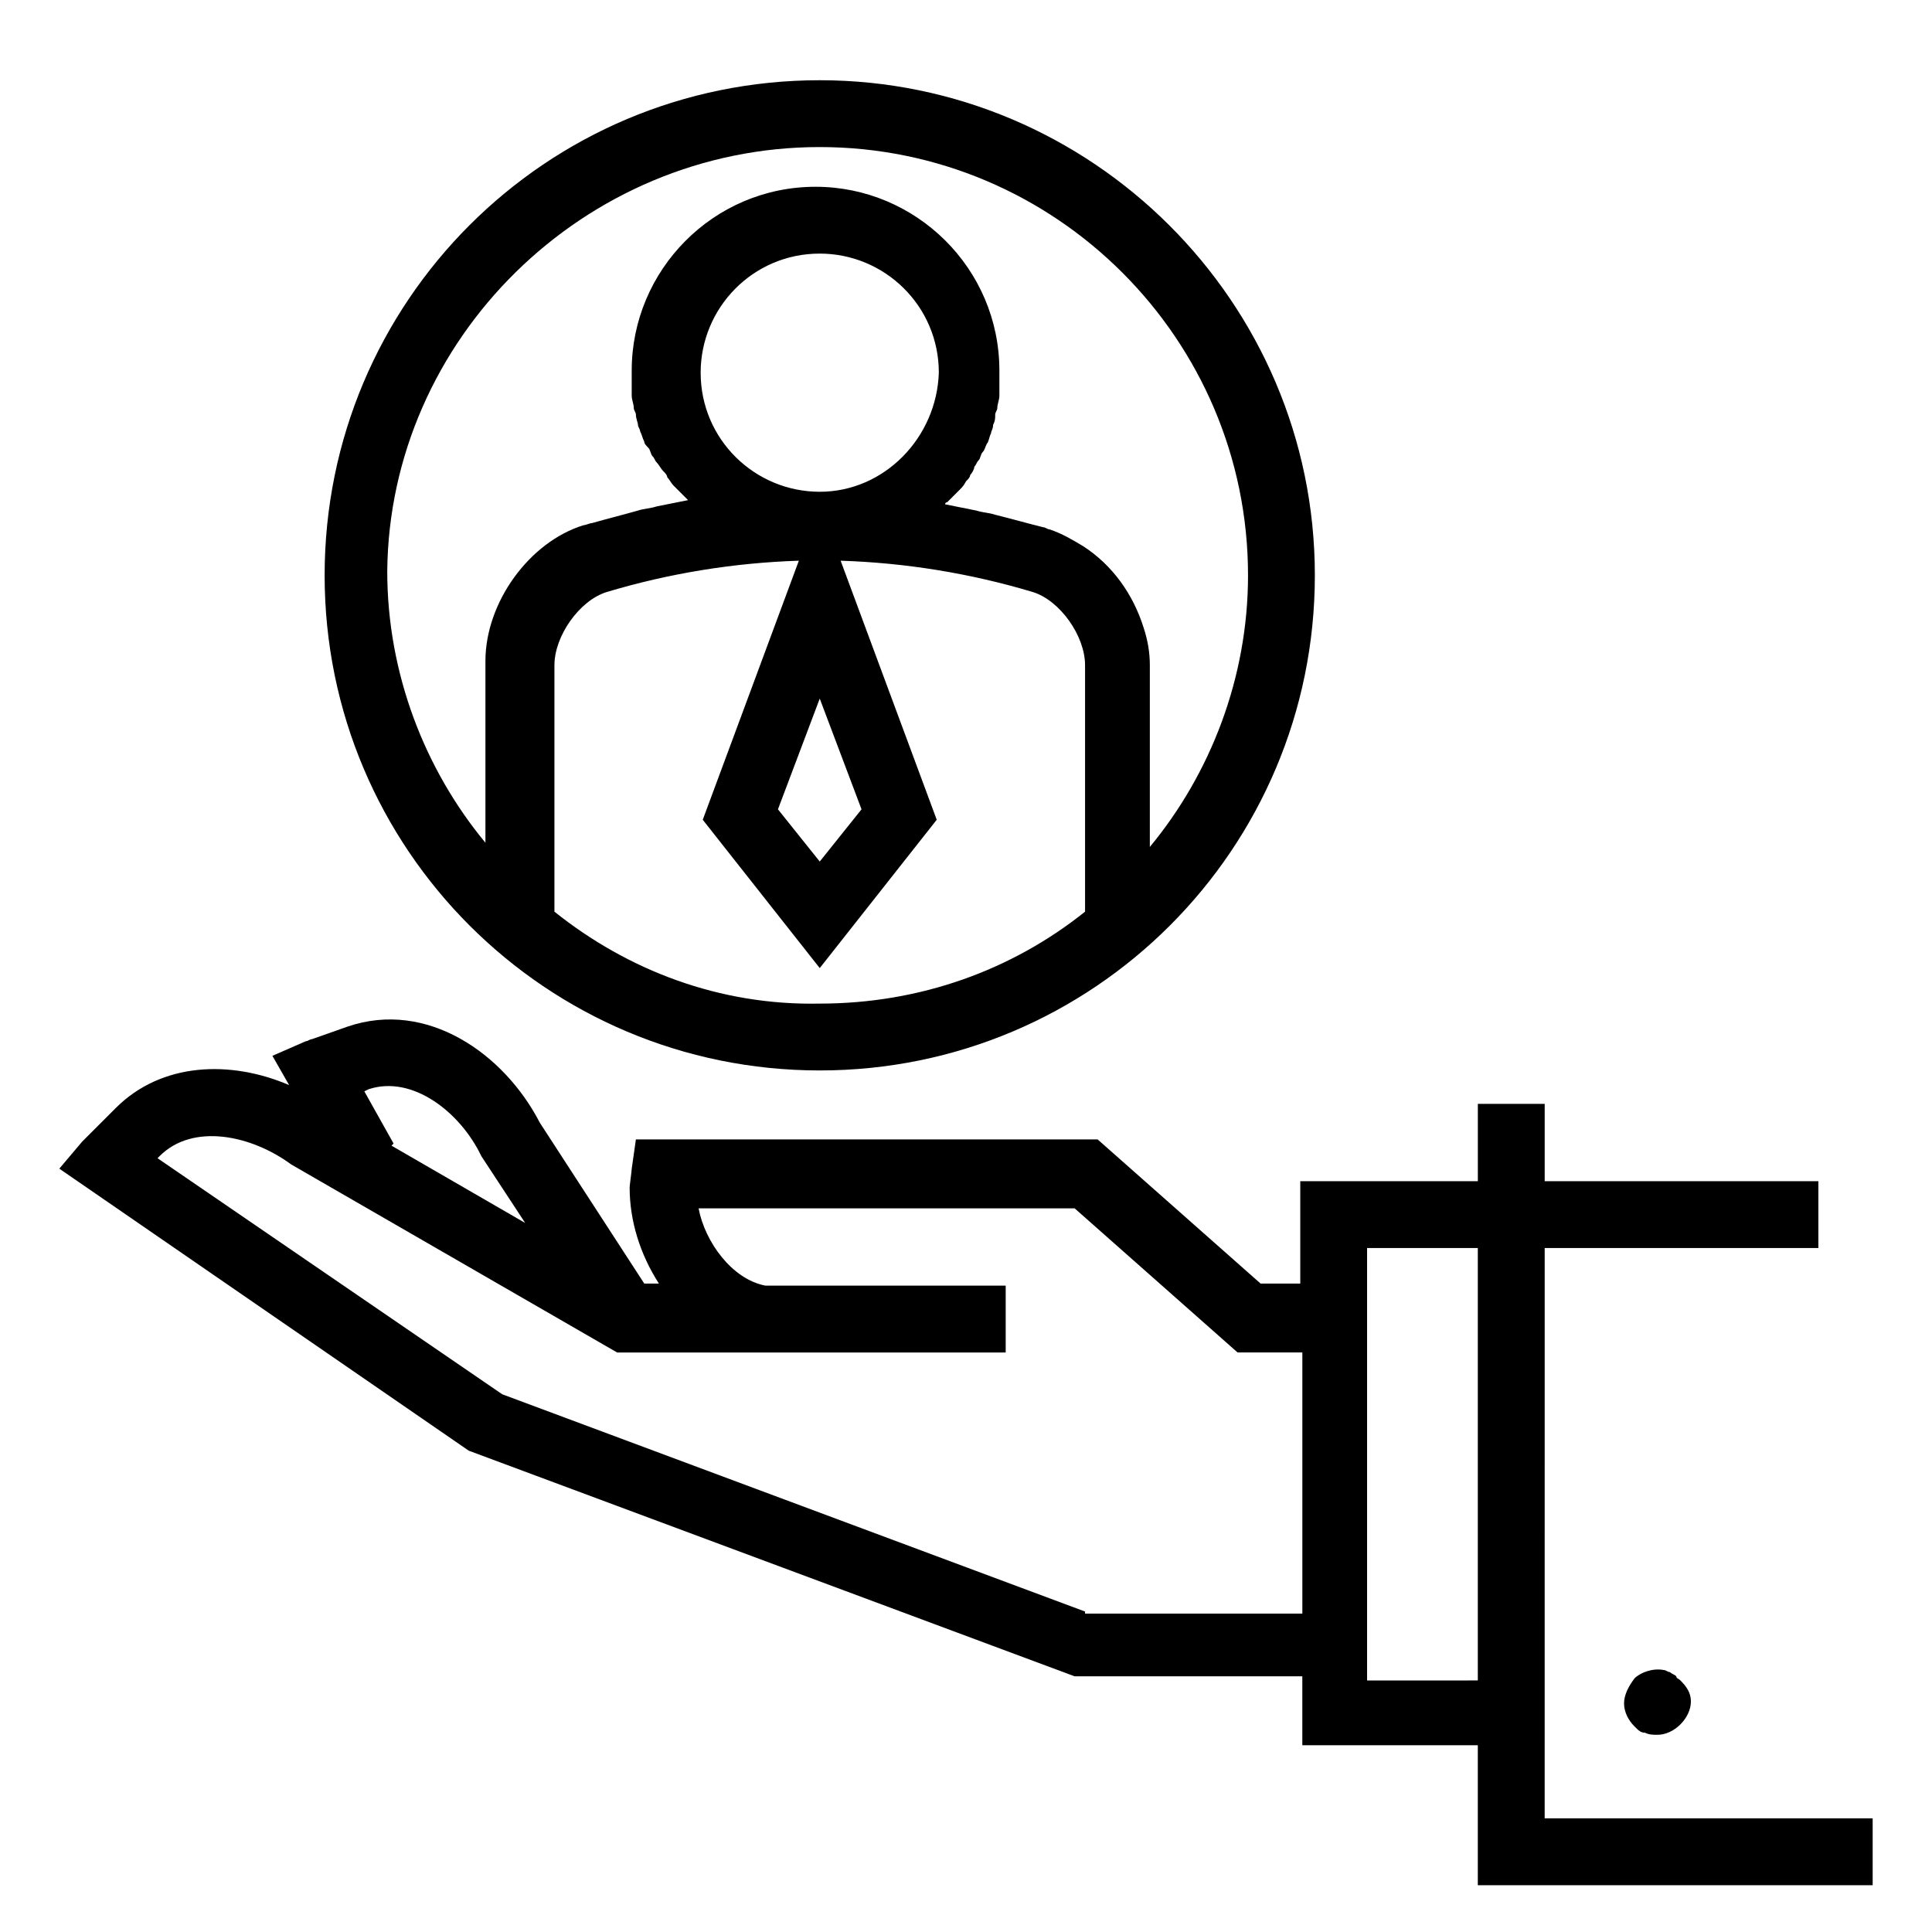
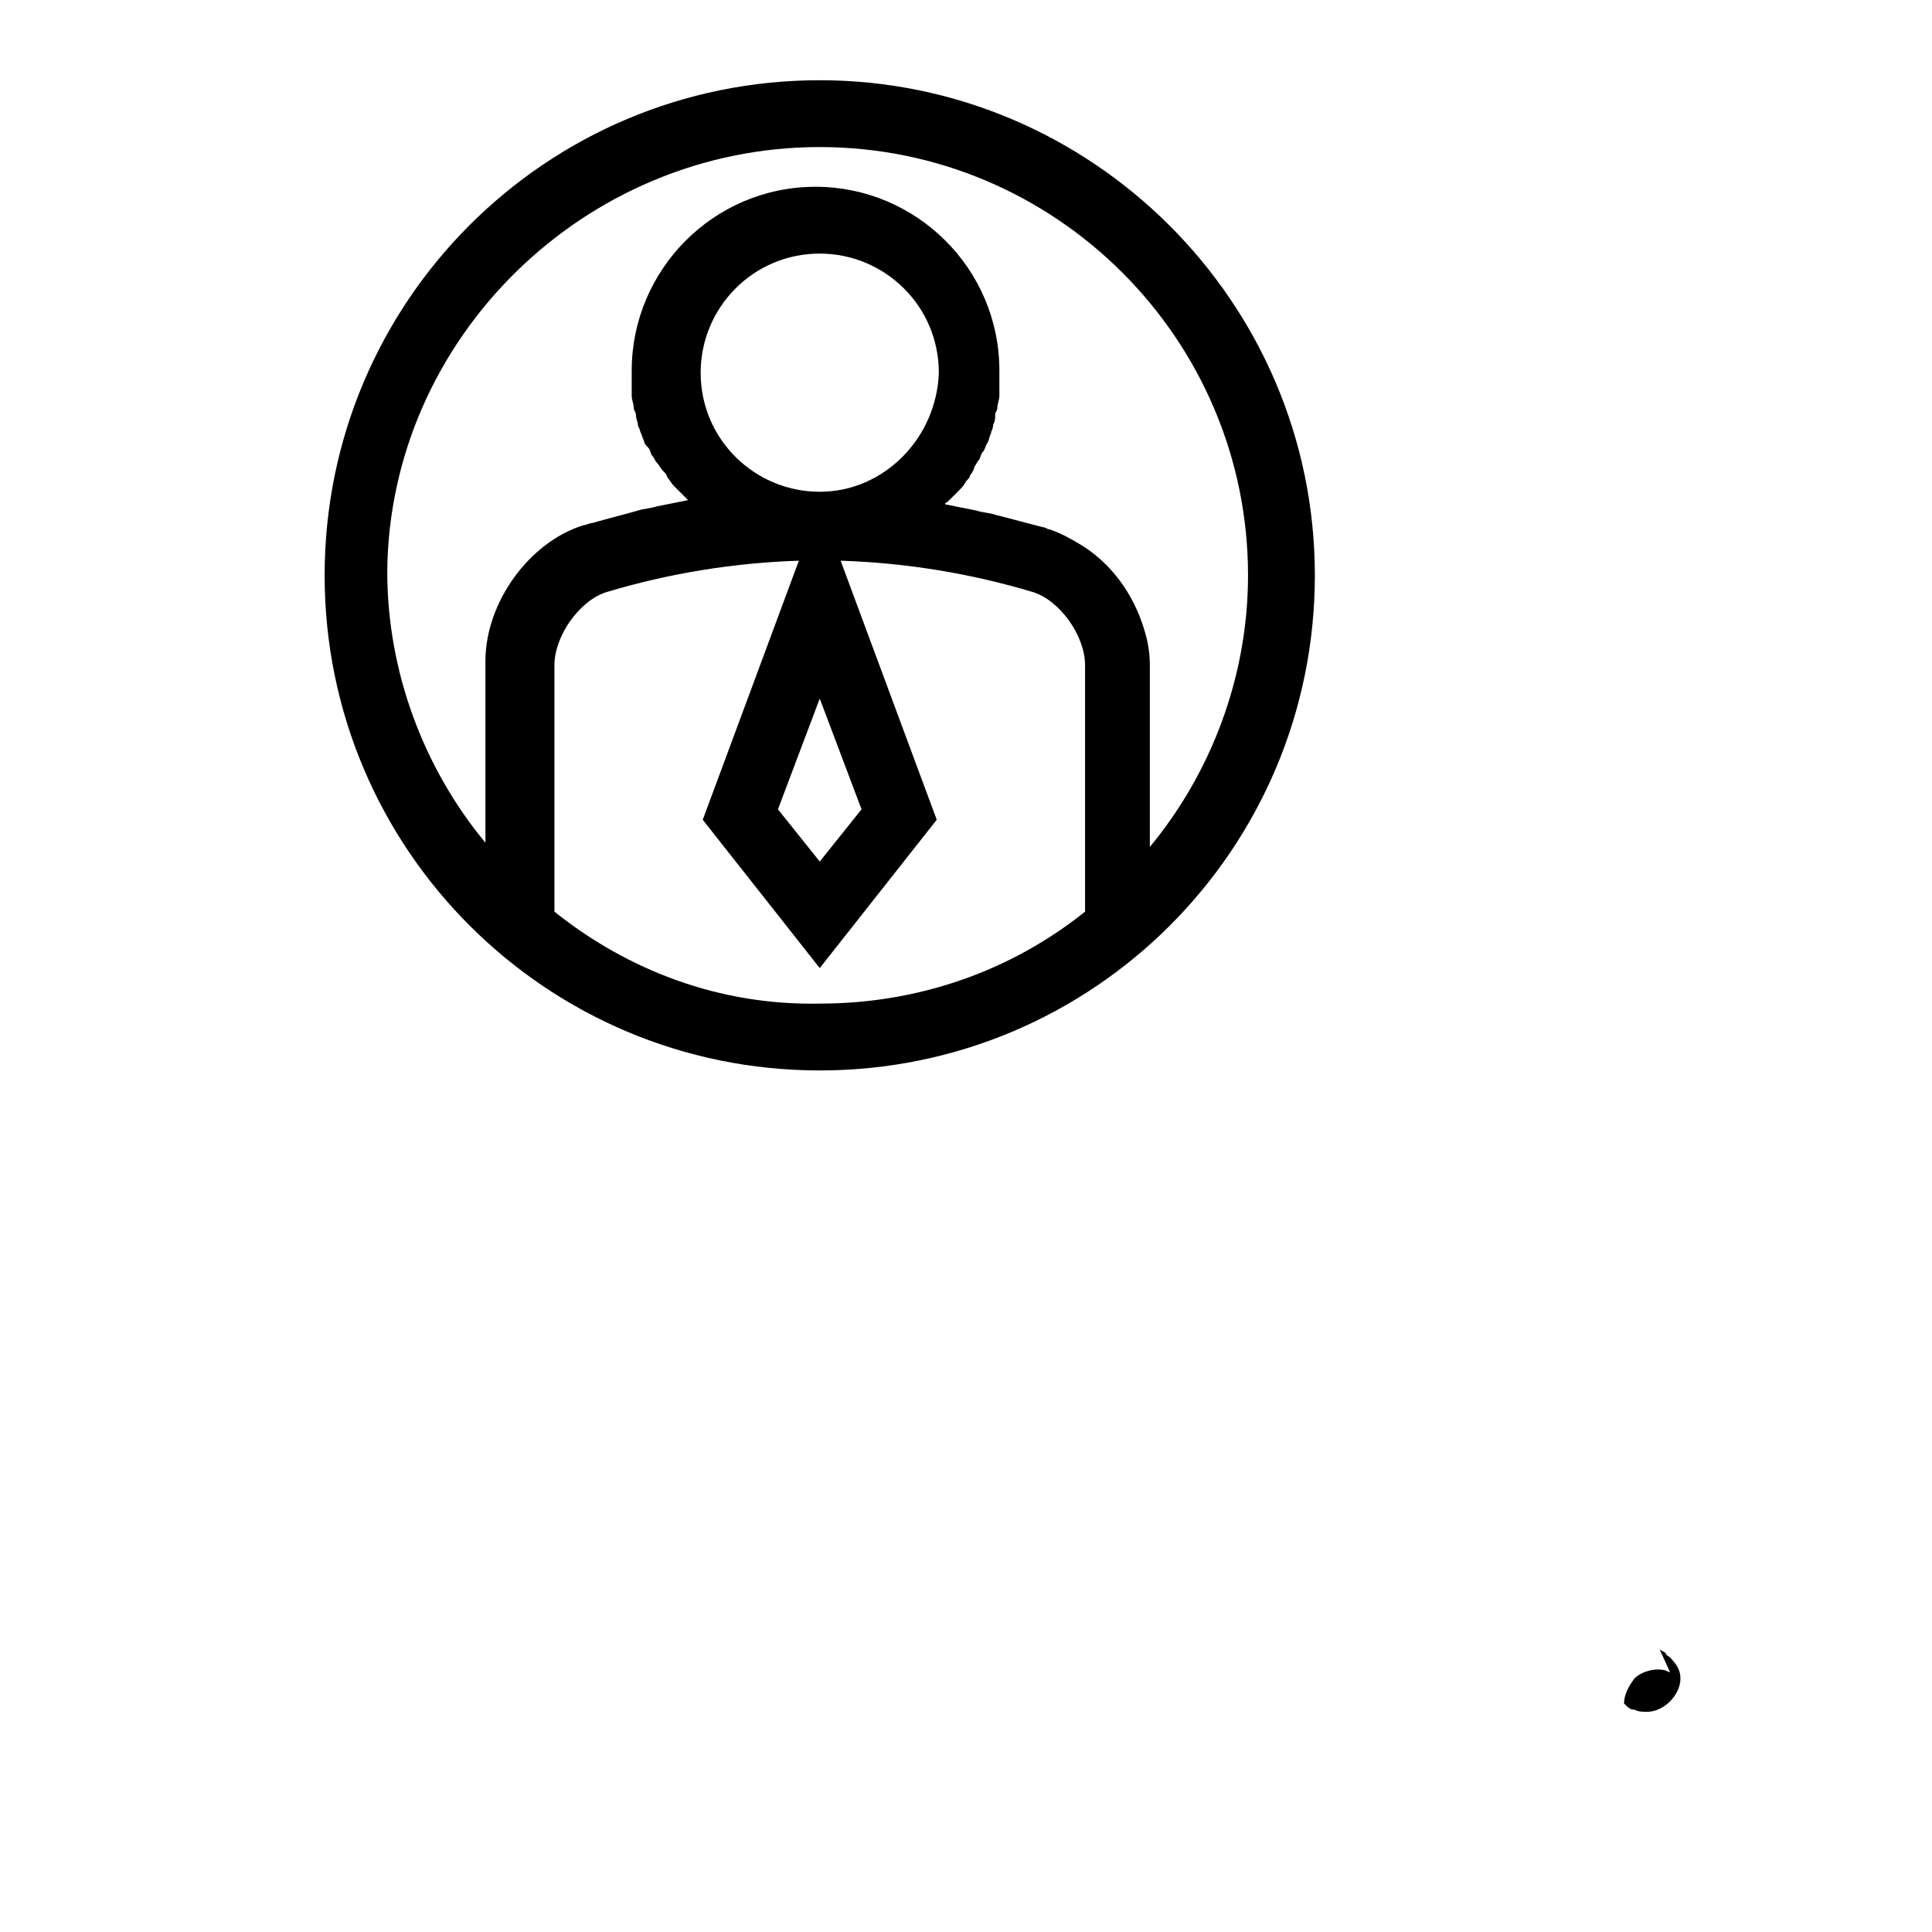
<svg xmlns="http://www.w3.org/2000/svg" fill="#000000" width="800px" height="800px" version="1.1" viewBox="144 144 512 512">
  <g>
-     <path d="m586.57 587.13c-0.555 0-1.105-0.555-1.66-0.555-2.769-0.555-6.09 0.555-7.75 2.215-1.664 2.215-2.769 4.43-2.769 6.644s1.105 4.43 2.769 6.09c1.105 1.105 1.66 1.66 2.769 1.66 1.105 0.555 2.215 0.555 3.32 0.555 2.215 0 4.43-1.105 6.09-2.769 1.66-1.66 2.769-3.875 2.769-6.09-0.004-2.215-1.109-3.875-2.769-5.535-0.555-0.555-1.105-0.555-1.105-1.105-0.559-0.559-1.109-0.559-1.664-1.109z" />
-     <path d="m553.36 474.74h72.527v-17.715h-72.527v-20.484h-17.715v20.484h-47.059v27.129h-10.52l-43.184-38.199-122.36-0.004-1.105 7.75c0 0.555-0.555 4.43-0.555 4.984 0 8.859 2.769 17.715 7.75 25.469h-3.875l-27.684-42.629c-9.41-18.27-29.895-32.664-50.934-25.469l-9.41 3.32c-0.555 0-1.105 0.555-1.66 0.555l-8.859 3.875 4.43 7.75c-15.5-6.644-33.773-6.09-45.953 6.09l-8.859 8.859-6.09 7.199 108.51 74.742 160.55 59.793h60.348v18.27l46.508-0.004v37.094h104.64v-17.715h-86.922zm-311.7-42.074c11.625-3.875 24.359 6.09 29.895 17.715l11.625 17.715-35.43-20.484 0.555-0.555-7.75-13.84zm189.89 138.41-154.46-57.582-91.348-62.559 0.555-0.555c8.859-8.859 24.359-5.535 34.879 2.215l86.367 49.828h38.199 2.215 62.562v-17.715l-63.672-0.004c-8.859-1.66-16.055-11.625-17.715-20.484h99.656l43.184 38.199h17.164v69.203l-57.582 0.004zm74.742 18.27v-114.61h29.344v114.6z" />
+     <path d="m586.57 587.13c-0.555 0-1.105-0.555-1.66-0.555-2.769-0.555-6.09 0.555-7.75 2.215-1.664 2.215-2.769 4.43-2.769 6.644c1.105 1.105 1.66 1.66 2.769 1.66 1.105 0.555 2.215 0.555 3.32 0.555 2.215 0 4.43-1.105 6.09-2.769 1.66-1.66 2.769-3.875 2.769-6.09-0.004-2.215-1.109-3.875-2.769-5.535-0.555-0.555-1.105-0.555-1.105-1.105-0.559-0.559-1.109-0.559-1.664-1.109z" />
    <path d="m361.24 427.68c72.527 0 131.21-58.684 131.21-131.21 0.004-72.527-59.238-131.21-131.21-131.21-72.527 0-131.21 58.684-131.21 131.21s58.688 131.21 131.21 131.21zm0-98.547 11.074 29.344-11.074 13.84-11.074-13.84zm0-54.809c-17.164 0-31.559-13.84-31.559-31.559 0-17.164 13.84-31.559 31.559-31.559 17.164 0 31.559 13.84 31.559 31.559-0.555 17.164-14.395 31.559-31.559 31.559zm-70.309 111.28v-65.328c0-7.75 6.644-17.164 13.84-19.379 16.609-4.984 33.773-7.75 50.934-8.305l-25.469 68.652 31.004 39.309 31.004-39.309-25.469-68.652c17.164 0.555 34.324 3.32 50.934 8.305 7.199 2.215 13.84 11.625 13.84 19.379v65.328c-19.379 15.5-43.738 24.359-70.312 24.359-26.57 0.555-50.93-8.859-70.305-24.359zm70.309-202.63c62.562 0 113.5 50.934 113.5 113.5 0 27.129-9.965 52.594-26.02 71.973v-48.168c0-3.32-0.555-6.644-1.66-9.965-2.769-8.859-8.305-16.609-16.055-21.594-2.769-1.66-5.535-3.32-8.859-4.43-0.555 0-1.105-0.555-1.66-0.555-4.43-1.105-8.305-2.215-12.734-3.32-1.66-0.555-3.32-0.555-4.984-1.105-2.769-0.555-5.535-1.105-8.305-1.66 0 0 0-0.555 0.555-0.555 0.555-0.555 1.105-1.105 1.66-1.66l1.66-1.66c0.555-0.555 1.105-1.105 1.66-2.215 0.555-0.555 1.105-1.105 1.105-1.66 0.555-0.555 1.105-1.66 1.105-2.215 0.555-0.555 0.555-1.105 1.105-1.66 0.555-0.555 0.555-1.66 1.105-2.215 0.555-0.555 0.555-1.105 1.105-2.215 0.555-0.555 0.555-1.66 1.105-2.769 0-0.555 0.555-1.105 0.555-2.215 0.555-1.105 0.555-1.66 0.555-2.769 0-0.555 0.555-1.105 0.555-1.66 0-1.105 0.555-2.215 0.555-3.32v-1.66-4.984c0-27.129-22.145-48.719-48.719-48.719-27.129 0-48.719 22.145-48.719 48.719v4.984 1.66c0 1.105 0.555 2.215 0.555 3.32 0 0.555 0.555 1.105 0.555 1.66 0 1.105 0.555 2.215 0.555 2.769 0 0.555 0.555 1.105 0.555 1.66 0.555 1.105 0.555 1.66 1.105 2.769 0 0.555 0.555 1.105 1.105 1.66 0.555 0.555 0.555 1.66 1.105 2.215 0.555 0.555 0.555 1.105 1.105 1.66 0.555 0.555 1.105 1.66 1.66 2.215 0.555 0.555 1.105 1.105 1.105 1.66 0.555 0.555 1.105 1.66 1.66 2.215 0.555 0.555 1.105 1.105 1.66 1.66 0.555 0.555 1.105 1.105 1.66 1.66l0.555 0.555c-2.769 0.555-5.535 1.105-8.305 1.66-1.66 0.555-3.32 0.555-4.984 1.105-3.875 1.105-8.305 2.215-12.18 3.32-0.555 0-1.66 0.555-2.215 0.555-14.395 4.43-26.02 20.484-26.02 35.988v48.168c-16.055-19.379-26.02-44.844-26.02-71.973 0.566-61.453 52.055-112.39 114.61-112.39z" />
  </g>
</svg>